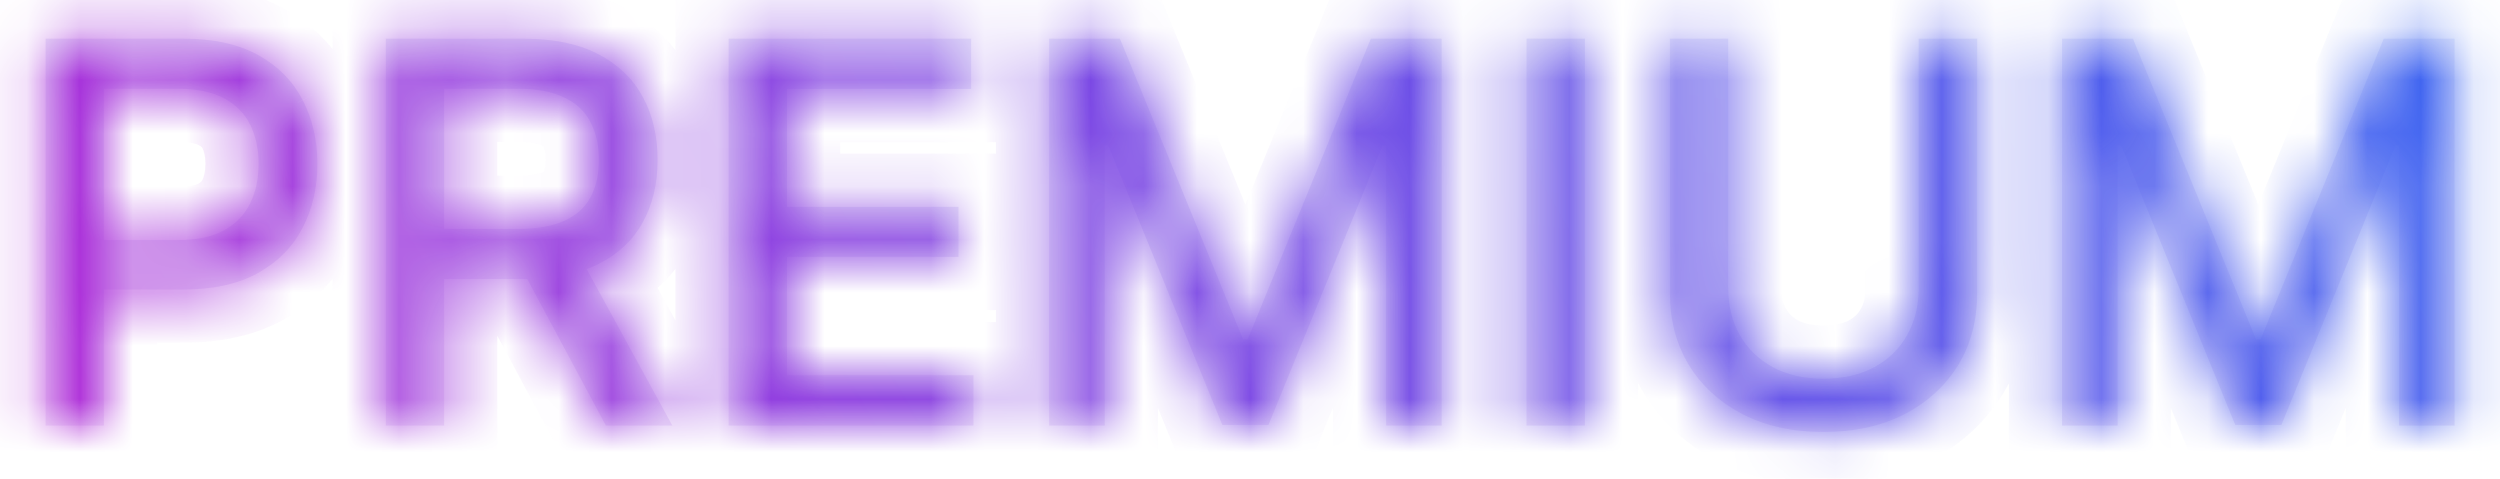
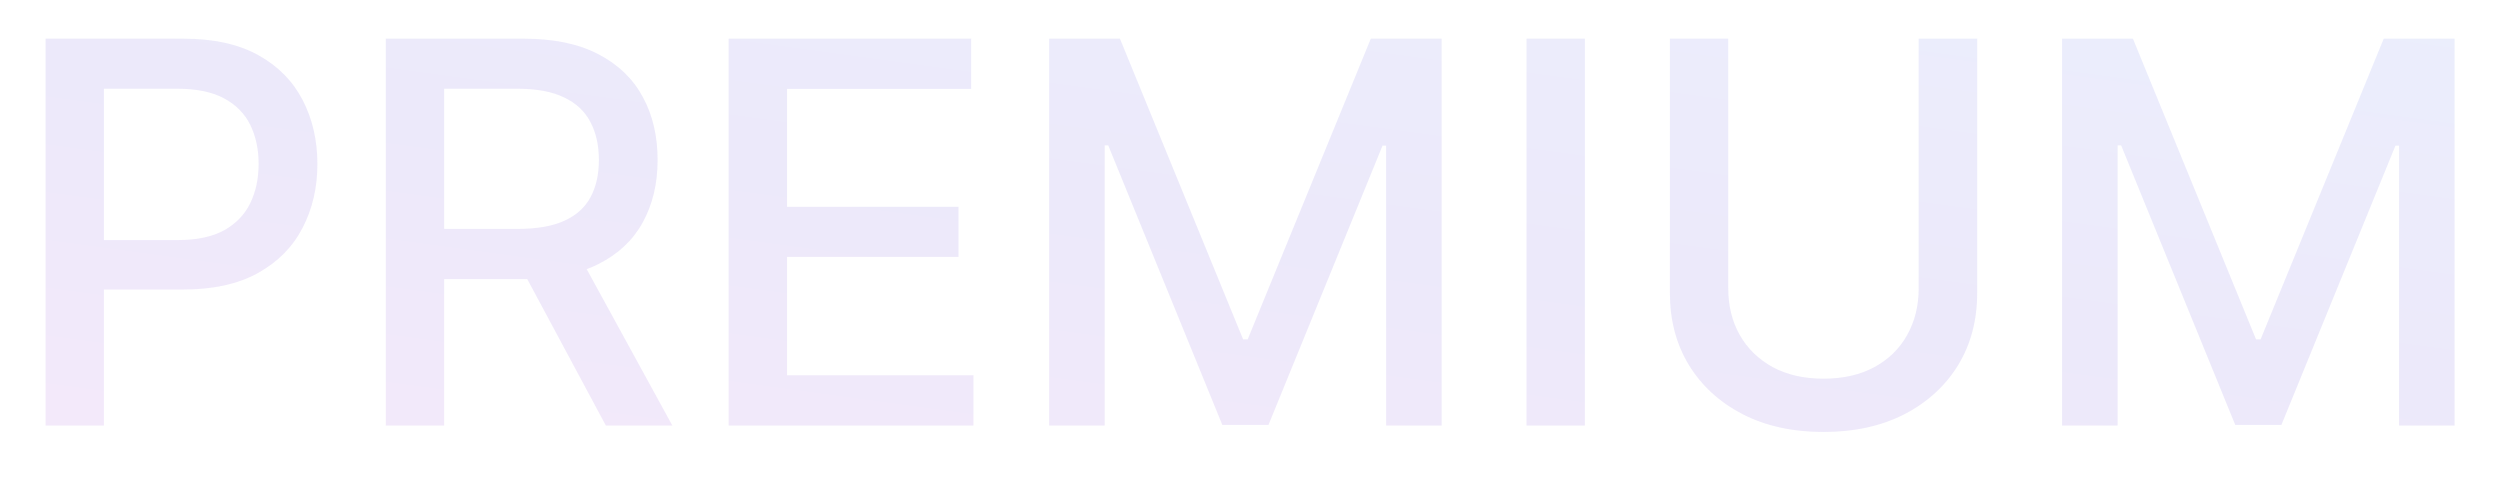
<svg xmlns="http://www.w3.org/2000/svg" width="47" height="9" viewBox="0 0 47 9" fill="none">
  <mask id="path-1-inside-1_13168_7849" fill="white">
-     <path d="M0.857 8V0.727H3.449C4.015 0.727 4.484 0.83 4.855 1.036C5.227 1.242 5.505 1.524 5.69 1.881C5.874 2.237 5.967 2.637 5.967 3.082C5.967 3.529 5.873 3.932 5.686 4.289C5.502 4.644 5.222 4.926 4.848 5.134C4.476 5.34 4.009 5.443 3.445 5.443H1.663V4.513H3.346C3.703 4.513 3.993 4.451 4.216 4.328C4.439 4.203 4.602 4.032 4.706 3.817C4.81 3.601 4.862 3.356 4.862 3.082C4.862 2.807 4.81 2.563 4.706 2.35C4.602 2.137 4.437 1.97 4.212 1.849C3.99 1.729 3.696 1.668 3.332 1.668H1.954V8H0.857ZM7.253 8V0.727H9.845C10.409 0.727 10.877 0.824 11.248 1.018C11.622 1.213 11.902 1.481 12.086 1.825C12.271 2.165 12.363 2.56 12.363 3.007C12.363 3.452 12.27 3.844 12.083 4.183C11.898 4.519 11.619 4.78 11.245 4.967C10.873 5.154 10.405 5.248 9.842 5.248H7.878V4.303H9.742C10.098 4.303 10.386 4.252 10.609 4.151C10.834 4.049 10.998 3.901 11.102 3.707C11.207 3.513 11.259 3.279 11.259 3.007C11.259 2.732 11.206 2.495 11.099 2.293C10.995 2.092 10.83 1.938 10.605 1.832C10.383 1.723 10.091 1.668 9.728 1.668H8.35V8H7.253ZM10.843 4.719L12.64 8H11.39L9.629 4.719H10.843ZM13.698 8V0.727H18.258V1.672H14.796V3.888H18.02V4.829H14.796V7.055H18.301V8H13.698ZM19.724 0.727H21.055L23.371 6.381H23.456L25.771 0.727H27.103V8H26.059V2.737H25.992L23.847 7.989H22.98L20.835 2.734H20.768V8H19.724V0.727ZM29.796 0.727V8H28.698V0.727H29.796ZM36.071 0.727H37.171V5.511C37.171 6.02 37.052 6.471 36.813 6.864C36.574 7.254 36.237 7.562 35.804 7.787C35.371 8.009 34.863 8.121 34.281 8.121C33.701 8.121 33.194 8.009 32.761 7.787C32.328 7.562 31.991 7.254 31.752 6.864C31.513 6.471 31.394 6.02 31.394 5.511V0.727H32.491V5.422C32.491 5.751 32.563 6.043 32.708 6.299C32.854 6.555 33.062 6.756 33.329 6.903C33.597 7.047 33.914 7.119 34.281 7.119C34.65 7.119 34.968 7.047 35.236 6.903C35.506 6.756 35.712 6.555 35.854 6.299C35.998 6.043 36.071 5.751 36.071 5.422V0.727ZM38.767 0.727H40.099L42.414 6.381H42.499L44.814 0.727H46.146V8H45.102V2.737H45.035L42.89 7.989H42.023L39.878 2.734H39.811V8H38.767V0.727Z" />
-   </mask>
+     </mask>
  <path d="M0.857 8V0.727H3.449C4.015 0.727 4.484 0.83 4.855 1.036C5.227 1.242 5.505 1.524 5.69 1.881C5.874 2.237 5.967 2.637 5.967 3.082C5.967 3.529 5.873 3.932 5.686 4.289C5.502 4.644 5.222 4.926 4.848 5.134C4.476 5.34 4.009 5.443 3.445 5.443H1.663V4.513H3.346C3.703 4.513 3.993 4.451 4.216 4.328C4.439 4.203 4.602 4.032 4.706 3.817C4.81 3.601 4.862 3.356 4.862 3.082C4.862 2.807 4.81 2.563 4.706 2.35C4.602 2.137 4.437 1.97 4.212 1.849C3.99 1.729 3.696 1.668 3.332 1.668H1.954V8H0.857ZM7.253 8V0.727H9.845C10.409 0.727 10.877 0.824 11.248 1.018C11.622 1.213 11.902 1.481 12.086 1.825C12.271 2.165 12.363 2.56 12.363 3.007C12.363 3.452 12.27 3.844 12.083 4.183C11.898 4.519 11.619 4.78 11.245 4.967C10.873 5.154 10.405 5.248 9.842 5.248H7.878V4.303H9.742C10.098 4.303 10.386 4.252 10.609 4.151C10.834 4.049 10.998 3.901 11.102 3.707C11.207 3.513 11.259 3.279 11.259 3.007C11.259 2.732 11.206 2.495 11.099 2.293C10.995 2.092 10.83 1.938 10.605 1.832C10.383 1.723 10.091 1.668 9.728 1.668H8.35V8H7.253ZM10.843 4.719L12.64 8H11.39L9.629 4.719H10.843ZM13.698 8V0.727H18.258V1.672H14.796V3.888H18.02V4.829H14.796V7.055H18.301V8H13.698ZM19.724 0.727H21.055L23.371 6.381H23.456L25.771 0.727H27.103V8H26.059V2.737H25.992L23.847 7.989H22.98L20.835 2.734H20.768V8H19.724V0.727ZM29.796 0.727V8H28.698V0.727H29.796ZM36.071 0.727H37.171V5.511C37.171 6.02 37.052 6.471 36.813 6.864C36.574 7.254 36.237 7.562 35.804 7.787C35.371 8.009 34.863 8.121 34.281 8.121C33.701 8.121 33.194 8.009 32.761 7.787C32.328 7.562 31.991 7.254 31.752 6.864C31.513 6.471 31.394 6.02 31.394 5.511V0.727H32.491V5.422C32.491 5.751 32.563 6.043 32.708 6.299C32.854 6.555 33.062 6.756 33.329 6.903C33.597 7.047 33.914 7.119 34.281 7.119C34.65 7.119 34.968 7.047 35.236 6.903C35.506 6.756 35.712 6.555 35.854 6.299C35.998 6.043 36.071 5.751 36.071 5.422V0.727ZM38.767 0.727H40.099L42.414 6.381H42.499L44.814 0.727H46.146V8H45.102V2.737H45.035L42.89 7.989H42.023L39.878 2.734H39.811V8H38.767V0.727Z" fill="url(#paint0_linear_13168_7849)" fill-opacity="0.1" />
  <path d="M0.857 8H-0.143V9H0.857V8ZM0.857 0.727V-0.273H-0.143V0.727H0.857ZM5.69 1.881L4.801 2.34L4.803 2.343L5.69 1.881ZM5.686 4.289L4.8 3.825L4.799 3.828L5.686 4.289ZM4.848 5.134L5.333 6.009L5.335 6.008L4.848 5.134ZM1.663 5.443H0.663V6.443H1.663V5.443ZM1.663 4.513V3.513H0.663V4.513H1.663ZM4.216 4.328L4.7 5.203L4.707 5.199L4.216 4.328ZM4.212 1.849L3.736 2.728L3.739 2.731L4.212 1.849ZM1.954 1.668V0.668H0.954V1.668H1.954ZM1.954 8V9H2.954V8H1.954ZM1.857 8V0.727H-0.143V8H1.857ZM0.857 1.727H3.449V-0.273H0.857V1.727ZM3.449 1.727C3.899 1.727 4.188 1.81 4.371 1.911L5.34 0.162C4.779 -0.149 4.13 -0.273 3.449 -0.273V1.727ZM4.371 1.911C4.58 2.027 4.712 2.168 4.801 2.34L6.578 1.422C6.298 0.879 5.874 0.458 5.34 0.162L4.371 1.911ZM4.803 2.343C4.905 2.54 4.967 2.779 4.967 3.082H6.967C6.967 2.494 6.844 1.933 6.577 1.42L4.803 2.343ZM4.967 3.082C4.967 3.386 4.904 3.626 4.8 3.825L6.572 4.753C6.842 4.237 6.967 3.673 6.967 3.082H4.967ZM4.799 3.828C4.711 3.997 4.577 4.141 4.362 4.261L5.335 6.008C5.867 5.711 6.292 5.291 6.573 4.75L4.799 3.828ZM4.363 4.26C4.181 4.361 3.893 4.443 3.445 4.443V6.443C4.125 6.443 4.772 6.32 5.333 6.009L4.363 4.26ZM3.445 4.443H1.663V6.443H3.445V4.443ZM2.663 5.443V4.513H0.663V5.443H2.663ZM1.663 5.513H3.346V3.513H1.663V5.513ZM3.346 5.513C3.808 5.513 4.281 5.435 4.7 5.203L3.732 3.453C3.706 3.468 3.599 3.513 3.346 3.513V5.513ZM4.707 5.199C5.095 4.981 5.407 4.664 5.606 4.252L3.806 3.381C3.796 3.401 3.782 3.425 3.725 3.457L4.707 5.199ZM5.606 4.252C5.785 3.882 5.862 3.485 5.862 3.082H3.862C3.862 3.228 3.835 3.32 3.806 3.381L5.606 4.252ZM5.862 3.082C5.862 2.679 5.785 2.281 5.604 1.911L3.808 2.789C3.835 2.846 3.862 2.935 3.862 3.082H5.862ZM5.604 1.911C5.401 1.495 5.08 1.18 4.685 0.968L3.739 2.731C3.795 2.76 3.803 2.779 3.808 2.789L5.604 1.911ZM4.689 0.97C4.27 0.743 3.794 0.668 3.332 0.668V2.668C3.598 2.668 3.71 2.714 3.736 2.728L4.689 0.97ZM3.332 0.668H1.954V2.668H3.332V0.668ZM0.954 1.668V8H2.954V1.668H0.954ZM1.954 7H0.857V9H1.954V7ZM7.253 8H6.253V9H7.253V8ZM7.253 0.727V-0.273H6.253V0.727H7.253ZM11.248 1.018L10.785 1.905L10.787 1.906L11.248 1.018ZM12.086 1.825L11.206 2.298L11.207 2.301L12.086 1.825ZM12.083 4.183L11.207 3.699L11.206 3.701L12.083 4.183ZM11.245 4.967L10.797 4.073L10.795 4.074L11.245 4.967ZM7.878 5.248H6.878V6.248H7.878V5.248ZM7.878 4.303V3.303H6.878V4.303H7.878ZM10.609 4.151L10.197 3.24L10.193 3.241L10.609 4.151ZM11.099 2.293L10.211 2.753L10.215 2.761L11.099 2.293ZM10.605 1.832L10.166 2.73L10.177 2.735L10.605 1.832ZM8.35 1.668V0.668H7.35V1.668H8.35ZM8.35 8V9H9.35V8H8.35ZM10.843 4.719L11.72 4.238L11.436 3.719H10.843V4.719ZM12.64 8V9H14.328L13.517 7.52L12.64 8ZM11.39 8L10.509 8.473L10.792 9H11.39V8ZM9.629 4.719V3.719H7.957L8.748 5.192L9.629 4.719ZM8.253 8V0.727H6.253V8H8.253ZM7.253 1.727H9.845V-0.273H7.253V1.727ZM9.845 1.727C10.301 1.727 10.597 1.807 10.785 1.905L11.711 0.132C11.156 -0.158 10.517 -0.273 9.845 -0.273V1.727ZM10.787 1.906C10.998 2.015 11.124 2.147 11.206 2.298L12.967 1.351C12.679 0.816 12.246 0.41 11.709 0.131L10.787 1.906ZM11.207 2.301C11.301 2.474 11.363 2.7 11.363 3.007H13.363C13.363 2.419 13.241 1.857 12.966 1.348L11.207 2.301ZM11.363 3.007C11.363 3.309 11.301 3.529 11.207 3.699L12.958 4.666C13.238 4.158 13.363 3.596 13.363 3.007H11.363ZM11.206 3.701C11.128 3.843 11.007 3.968 10.797 4.073L11.692 5.862C12.23 5.592 12.668 5.194 12.959 4.664L11.206 3.701ZM10.795 4.074C10.603 4.171 10.302 4.248 9.842 4.248V6.248C10.509 6.248 11.143 6.138 11.694 5.861L10.795 4.074ZM9.842 4.248H7.878V6.248H9.842V4.248ZM8.878 5.248V4.303H6.878V5.248H8.878ZM7.878 5.303H9.742V3.303H7.878V5.303ZM9.742 5.303C10.181 5.303 10.627 5.242 11.025 5.06L10.193 3.241C10.146 3.263 10.014 3.303 9.742 3.303V5.303ZM11.021 5.062C11.421 4.881 11.763 4.59 11.984 4.179L10.221 3.234C10.222 3.232 10.224 3.229 10.227 3.226C10.229 3.223 10.231 3.221 10.232 3.22C10.235 3.218 10.226 3.226 10.197 3.24L11.021 5.062ZM11.984 4.179C12.182 3.81 12.259 3.406 12.259 3.007H10.259C10.259 3.153 10.231 3.216 10.221 3.234L11.984 4.179ZM12.259 3.007C12.259 2.603 12.18 2.198 11.983 1.825L10.215 2.761C10.231 2.791 10.259 2.862 10.259 3.007H12.259ZM11.987 1.834C11.772 1.419 11.436 1.118 11.034 0.928L10.177 2.735C10.192 2.742 10.201 2.748 10.207 2.752C10.212 2.755 10.214 2.757 10.214 2.757C10.214 2.757 10.214 2.757 10.214 2.757C10.213 2.756 10.213 2.755 10.212 2.755C10.211 2.753 10.21 2.752 10.211 2.753L11.987 1.834ZM11.045 0.933C10.637 0.734 10.178 0.668 9.728 0.668V2.668C10.003 2.668 10.129 2.712 10.166 2.73L11.045 0.933ZM9.728 0.668H8.35V2.668H9.728V0.668ZM7.35 1.668V8H9.35V1.668H7.35ZM8.35 7H7.253V9H8.35V7ZM9.966 5.199L11.763 8.48L13.517 7.52L11.72 4.238L9.966 5.199ZM12.64 7H11.39V9H12.64V7ZM12.271 7.527L10.51 4.246L8.748 5.192L10.509 8.473L12.271 7.527ZM9.629 5.719H10.843V3.719H9.629V5.719ZM13.698 8H12.698V9H13.698V8ZM13.698 0.727V-0.273H12.698V0.727H13.698ZM18.258 0.727H19.258V-0.273H18.258V0.727ZM18.258 1.672V2.672H19.258V1.672H18.258ZM14.796 1.672V0.672H13.796V1.672H14.796ZM14.796 3.888H13.796V4.888H14.796V3.888ZM18.02 3.888H19.02V2.888H18.02V3.888ZM18.02 4.829V5.829H19.02V4.829H18.02ZM14.796 4.829V3.829H13.796V4.829H14.796ZM14.796 7.055H13.796V8.055H14.796V7.055ZM18.301 7.055H19.301V6.055H18.301V7.055ZM18.301 8V9H19.301V8H18.301ZM14.698 8V0.727H12.698V8H14.698ZM13.698 1.727H18.258V-0.273H13.698V1.727ZM17.258 0.727V1.672H19.258V0.727H17.258ZM18.258 0.672H14.796V2.672H18.258V0.672ZM13.796 1.672V3.888H15.796V1.672H13.796ZM14.796 4.888H18.02V2.888H14.796V4.888ZM17.02 3.888V4.829H19.02V3.888H17.02ZM18.02 3.829H14.796V5.829H18.02V3.829ZM13.796 4.829V7.055H15.796V4.829H13.796ZM14.796 8.055H18.301V6.055H14.796V8.055ZM17.301 7.055V8H19.301V7.055H17.301ZM18.301 7H13.698V9H18.301V7ZM19.724 0.727V-0.273H18.724V0.727H19.724ZM21.055 0.727L21.981 0.348L21.727 -0.273H21.055V0.727ZM23.371 6.381L22.445 6.76L22.7 7.381H23.371V6.381ZM23.456 6.381V7.381H24.127L24.381 6.76L23.456 6.381ZM25.771 0.727V-0.273H25.1L24.846 0.348L25.771 0.727ZM27.103 0.727H28.103V-0.273H27.103V0.727ZM27.103 8V9H28.103V8H27.103ZM26.059 8H25.059V9H26.059V8ZM26.059 2.737H27.059V1.737H26.059V2.737ZM25.992 2.737V1.737H25.32L25.066 2.359L25.992 2.737ZM23.847 7.989V8.989H24.518L24.773 8.367L23.847 7.989ZM22.98 7.989L22.054 8.367L22.308 8.989H22.98V7.989ZM20.835 2.734L21.761 2.356L21.507 1.734H20.835V2.734ZM20.768 2.734V1.734H19.768V2.734H20.768ZM20.768 8V9H21.768V8H20.768ZM19.724 8H18.724V9H19.724V8ZM19.724 1.727H21.055V-0.273H19.724V1.727ZM20.13 1.106L22.445 6.76L24.296 6.002L21.981 0.348L20.13 1.106ZM23.371 7.381H23.456V5.381H23.371V7.381ZM24.381 6.76L26.697 1.106L24.846 0.348L22.531 6.002L24.381 6.76ZM25.771 1.727H27.103V-0.273H25.771V1.727ZM26.103 0.727V8H28.103V0.727H26.103ZM27.103 7H26.059V9H27.103V7ZM27.059 8V2.737H25.059V8H27.059ZM26.059 1.737H25.992V3.737H26.059V1.737ZM25.066 2.359L22.921 7.611L24.773 8.367L26.917 3.115L25.066 2.359ZM23.847 6.989H22.98V8.989H23.847V6.989ZM23.906 7.611L21.761 2.356L19.91 3.112L22.054 8.367L23.906 7.611ZM20.835 1.734H20.768V3.734H20.835V1.734ZM19.768 2.734V8H21.768V2.734H19.768ZM20.768 7H19.724V9H20.768V7ZM20.724 8V0.727H18.724V8H20.724ZM29.796 0.727H30.796V-0.273H29.796V0.727ZM29.796 8V9H30.796V8H29.796ZM28.698 8H27.698V9H28.698V8ZM28.698 0.727V-0.273H27.698V0.727H28.698ZM28.796 0.727V8H30.796V0.727H28.796ZM29.796 7H28.698V9H29.796V7ZM29.698 8V0.727H27.698V8H29.698ZM28.698 1.727H29.796V-0.273H28.698V1.727ZM36.071 0.727V-0.273H35.071V0.727H36.071ZM37.171 0.727H38.171V-0.273H37.171V0.727ZM36.813 6.864L37.666 7.386L37.667 7.383L36.813 6.864ZM35.804 7.787L36.261 8.676L36.265 8.674L35.804 7.787ZM32.761 7.787L32.3 8.674L32.304 8.676L32.761 7.787ZM31.752 6.864L30.898 7.383L30.899 7.386L31.752 6.864ZM31.394 0.727V-0.273H30.394V0.727H31.394ZM32.491 0.727H33.491V-0.273H32.491V0.727ZM32.708 6.299L31.837 6.791L31.84 6.797L32.708 6.299ZM33.329 6.903L32.848 7.779L32.854 7.783L33.329 6.903ZM35.236 6.903L35.711 7.783L35.714 7.781L35.236 6.903ZM35.854 6.299L34.983 5.807L34.98 5.813L35.854 6.299ZM36.071 1.727H37.171V-0.273H36.071V1.727ZM36.171 0.727V5.511H38.171V0.727H36.171ZM36.171 5.511C36.171 5.856 36.092 6.124 35.959 6.344L37.667 7.383C38.011 6.817 38.171 6.183 38.171 5.511H36.171ZM35.96 6.342C35.822 6.567 35.626 6.753 35.343 6.899L36.265 8.674C36.849 8.371 37.325 7.942 37.666 7.386L35.96 6.342ZM35.347 6.897C35.081 7.034 34.735 7.121 34.281 7.121V9.121C34.991 9.121 35.661 8.985 36.261 8.676L35.347 6.897ZM34.281 7.121C33.83 7.121 33.485 7.035 33.218 6.897L32.304 8.676C32.903 8.984 33.572 9.121 34.281 9.121V7.121ZM33.222 6.899C32.939 6.753 32.743 6.567 32.605 6.342L30.899 7.386C31.24 7.942 31.716 8.371 32.3 8.674L33.222 6.899ZM32.607 6.344C32.473 6.124 32.394 5.856 32.394 5.511H30.394C30.394 6.183 30.554 6.817 30.898 7.383L32.607 6.344ZM32.394 5.511V0.727H30.394V5.511H32.394ZM31.394 1.727H32.491V-0.273H31.394V1.727ZM31.491 0.727V5.422H33.491V0.727H31.491ZM31.491 5.422C31.491 5.902 31.598 6.368 31.837 6.791L33.578 5.807C33.529 5.719 33.491 5.6 33.491 5.422H31.491ZM31.84 6.797C32.082 7.218 32.425 7.547 32.848 7.779L33.81 6.026C33.698 5.964 33.627 5.892 33.575 5.801L31.84 6.797ZM32.854 7.783C33.295 8.021 33.782 8.119 34.281 8.119V6.119C34.046 6.119 33.898 6.074 33.804 6.023L32.854 7.783ZM34.281 8.119C34.781 8.119 35.269 8.021 35.711 7.783L34.761 6.023C34.668 6.073 34.52 6.119 34.281 6.119V8.119ZM35.714 7.781C36.142 7.549 36.489 7.215 36.728 6.785L34.98 5.813C34.935 5.895 34.87 5.963 34.758 6.024L35.714 7.781ZM36.725 6.791C36.964 6.368 37.071 5.902 37.071 5.422H35.071C35.071 5.6 35.033 5.719 34.983 5.807L36.725 6.791ZM37.071 5.422V0.727H35.071V5.422H37.071ZM38.767 0.727V-0.273H37.767V0.727H38.767ZM40.099 0.727L41.024 0.348L40.77 -0.273H40.099V0.727ZM42.414 6.381L41.488 6.76L41.743 7.381H42.414V6.381ZM42.499 6.381V7.381H43.17L43.424 6.76L42.499 6.381ZM44.814 0.727V-0.273H44.143L43.889 0.348L44.814 0.727ZM46.146 0.727H47.146V-0.273H46.146V0.727ZM46.146 8V9H47.146V8H46.146ZM45.102 8H44.102V9H45.102V8ZM45.102 2.737H46.102V1.737H45.102V2.737ZM45.035 2.737V1.737H44.363L44.109 2.359L45.035 2.737ZM42.89 7.989V8.989H43.561L43.815 8.367L42.89 7.989ZM42.023 7.989L41.097 8.367L41.351 8.989H42.023V7.989ZM39.878 2.734L40.804 2.356L40.55 1.734H39.878V2.734ZM39.811 2.734V1.734H38.811V2.734H39.811ZM39.811 8V9H40.811V8H39.811ZM38.767 8H37.767V9H38.767V8ZM38.767 1.727H40.099V-0.273H38.767V1.727ZM39.173 1.106L41.488 6.76L43.339 6.002L41.024 0.348L39.173 1.106ZM42.414 7.381H42.499V5.381H42.414V7.381ZM43.424 6.76L45.74 1.106L43.889 0.348L41.574 6.002L43.424 6.76ZM44.814 1.727H46.146V-0.273H44.814V1.727ZM45.146 0.727V8H47.146V0.727H45.146ZM46.146 7H45.102V9H46.146V7ZM46.102 8V2.737H44.102V8H46.102ZM45.102 1.737H45.035V3.737H45.102V1.737ZM44.109 2.359L41.964 7.611L43.815 8.367L45.96 3.115L44.109 2.359ZM42.89 6.989H42.023V8.989H42.89V6.989ZM42.949 7.611L40.804 2.356L38.952 3.112L41.097 8.367L42.949 7.611ZM39.878 1.734H39.811V3.734H39.878V1.734ZM38.811 2.734V8H40.811V2.734H38.811ZM39.811 7H38.767V9H39.811V7ZM39.767 8V0.727H37.767V8H39.767Z" fill="url(#paint1_linear_13168_7849)" mask="url(#path-1-inside-1_13168_7849)" />
  <defs>
    <linearGradient id="paint0_linear_13168_7849" x1="-30.583" y1="-23.078" x2="-35.788" y2="14.988" gradientUnits="userSpaceOnUse">
      <stop stop-color="#2C61F2" />
      <stop offset="0.271" stop-color="#396AF2" />
      <stop offset="0.531" stop-color="#4B23D0" />
      <stop offset="0.876" stop-color="#E02CD9" />
      <stop offset="1" stop-color="#CB51BF" />
    </linearGradient>
    <linearGradient id="paint1_linear_13168_7849" x1="46.23" y1="-2.423" x2="6.428" y2="20.489" gradientUnits="userSpaceOnUse">
      <stop stop-color="#3A69F2" />
      <stop offset="1" stop-color="#B42AD7" />
    </linearGradient>
  </defs>
</svg>